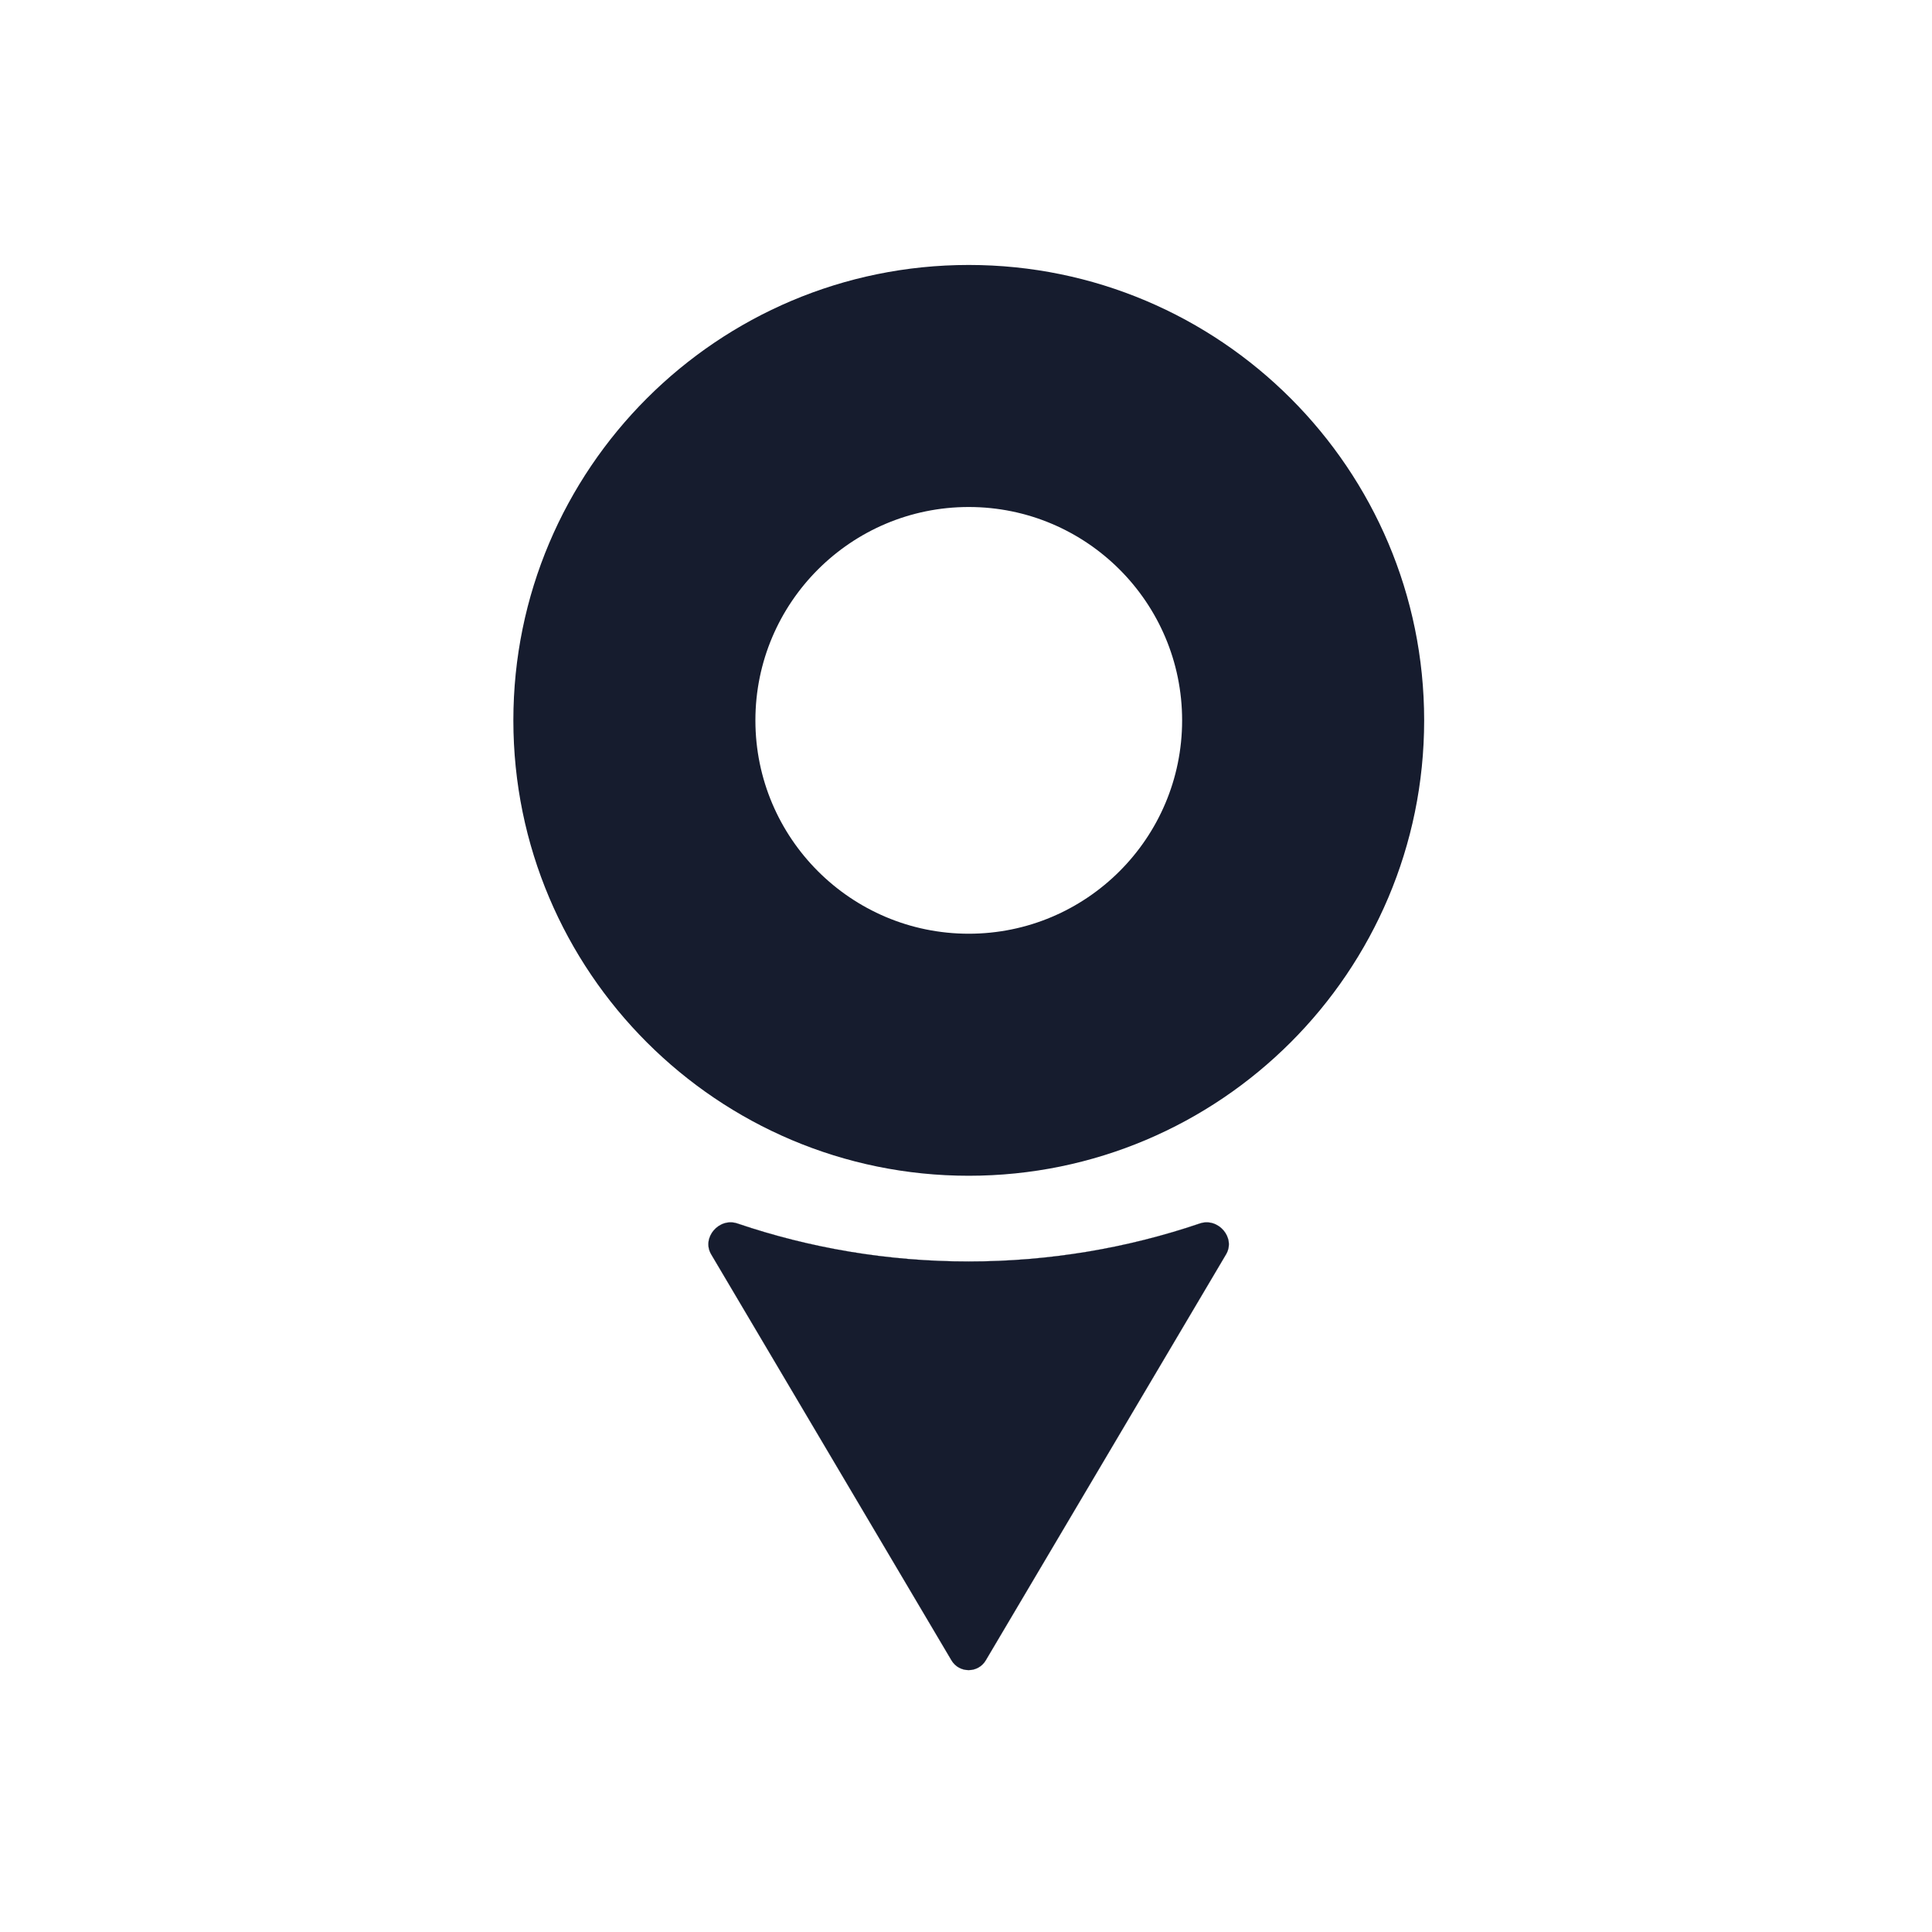
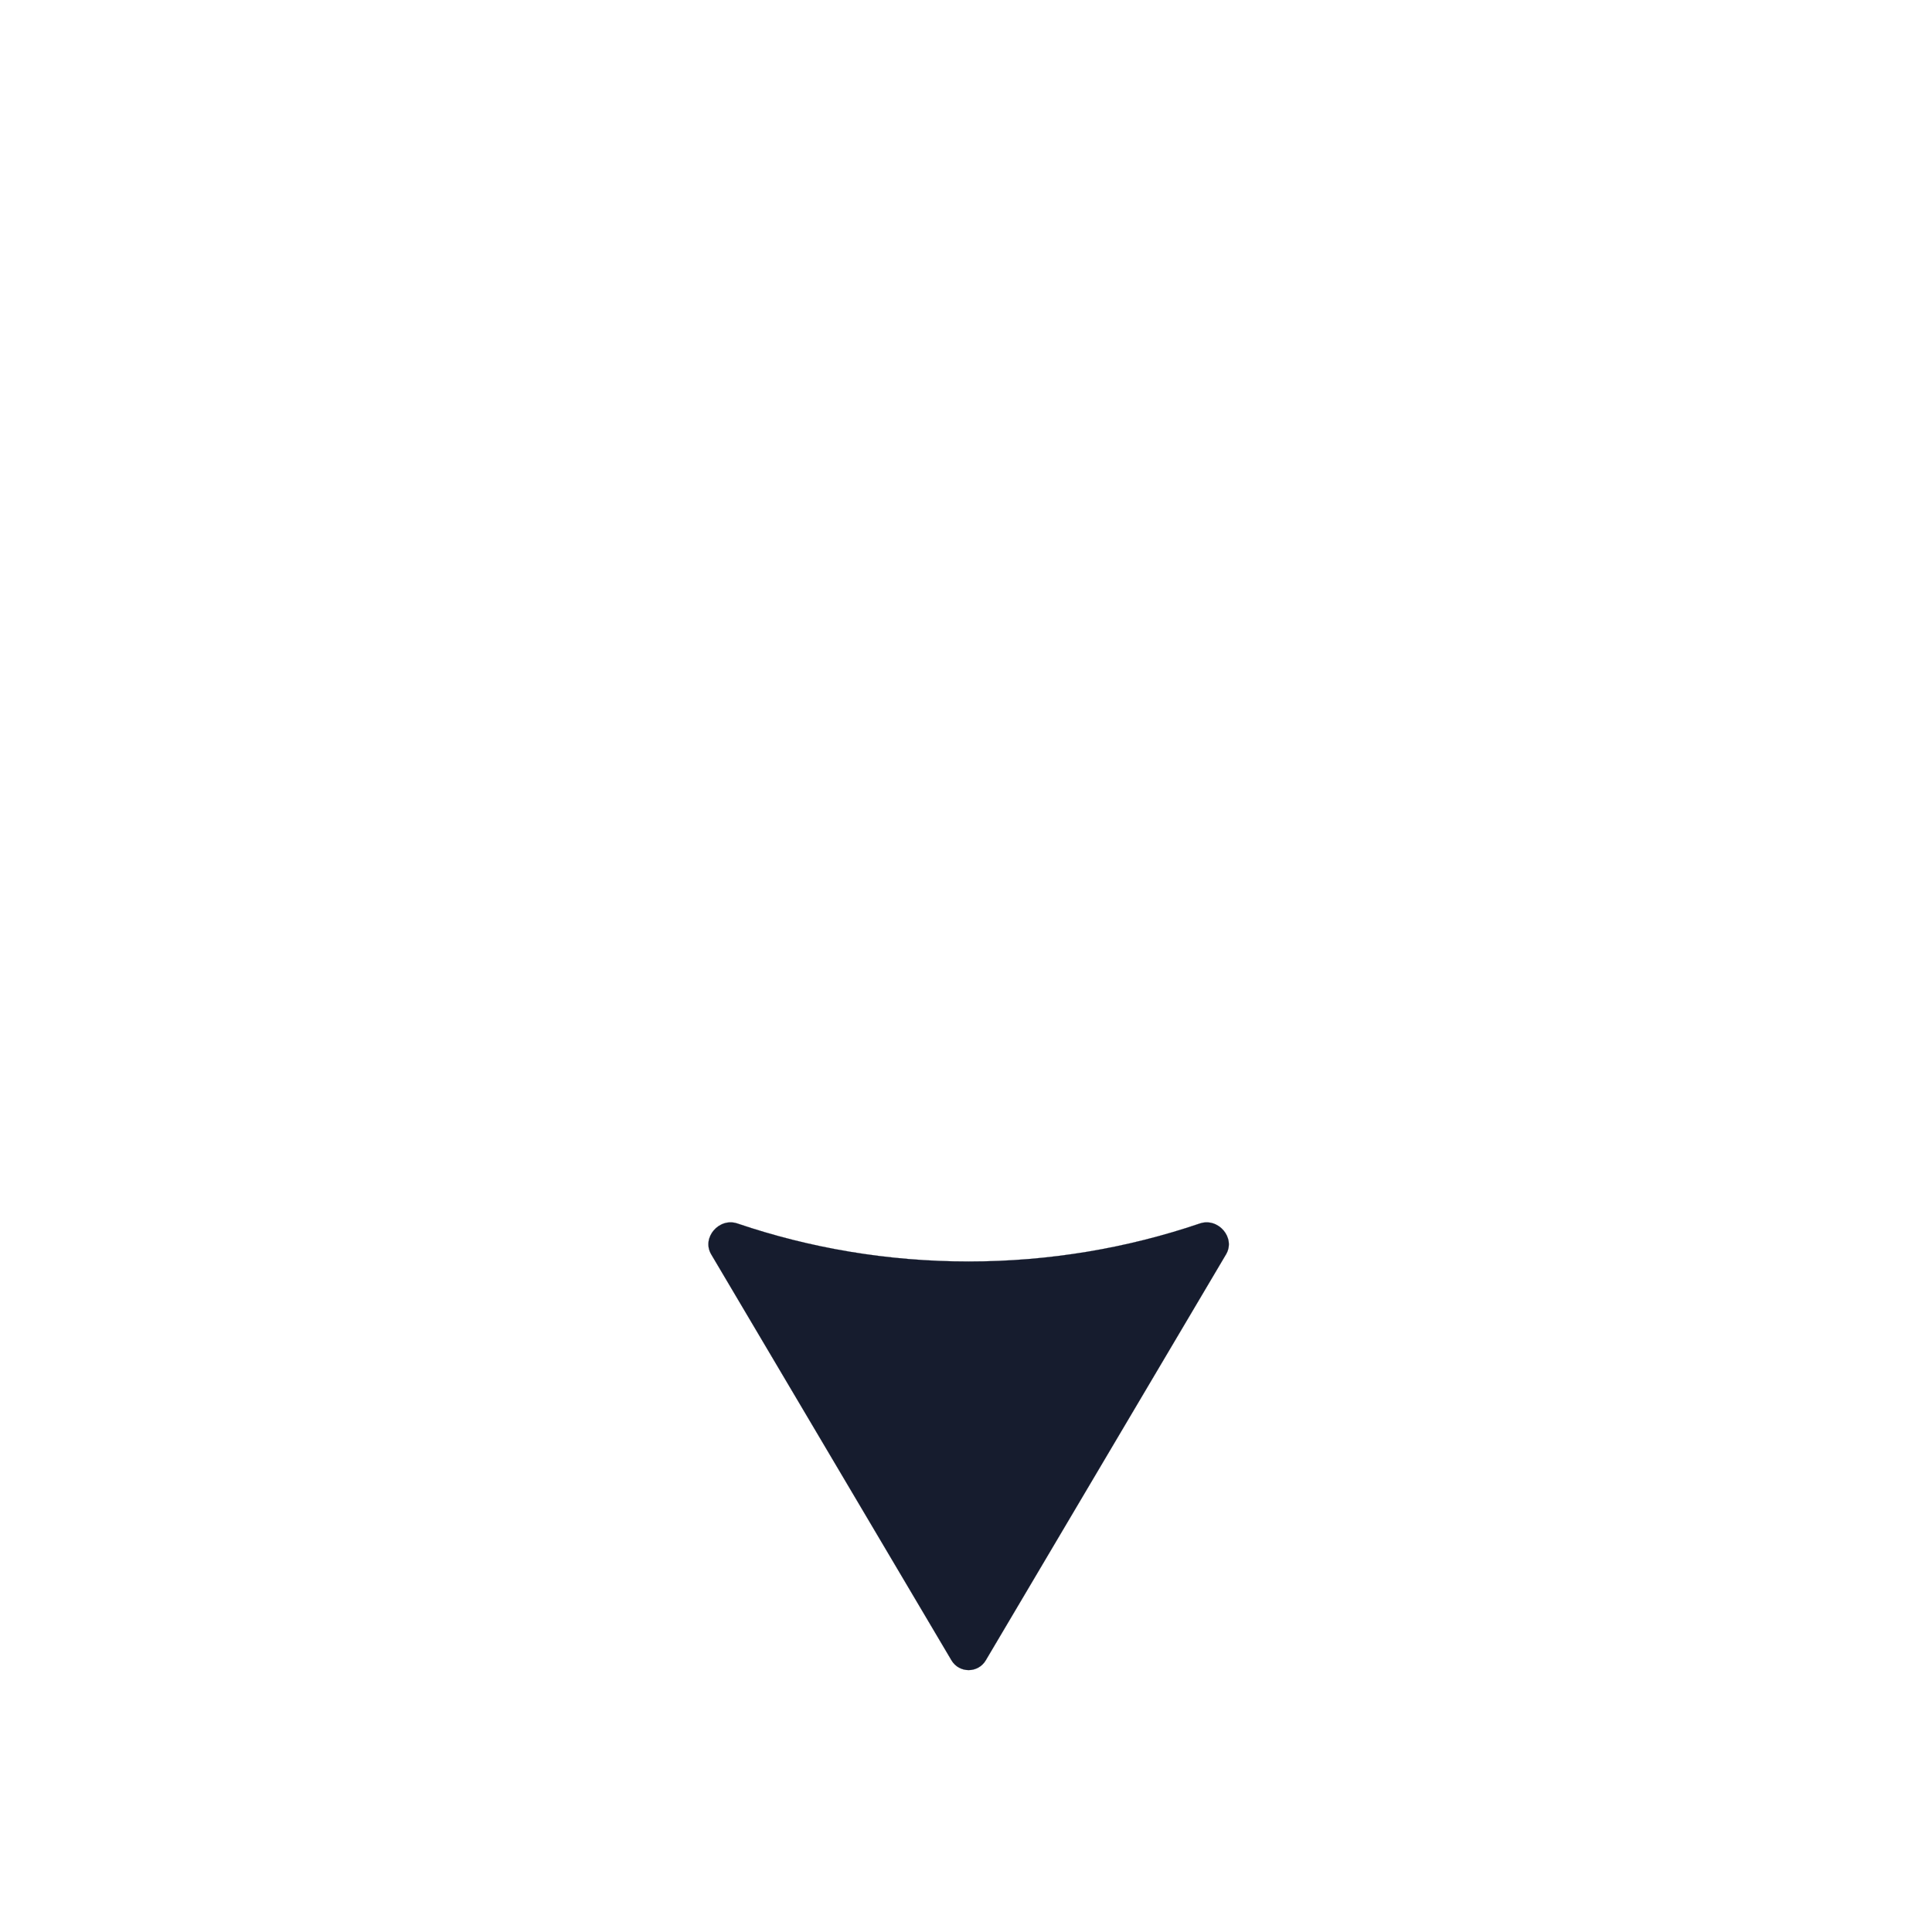
<svg xmlns="http://www.w3.org/2000/svg" width="350" height="350" viewBox="0 0 350 350" fill="none">
-   <path fill-rule="evenodd" clip-rule="evenodd" d="M175.5 48C221.033 48 258 84.967 258 130.5C258 176.033 221.033 213 175.5 213C129.967 213 93 176.033 93 130.5C93 84.967 129.967 48 175.5 48V48ZM175.5 91.848C196.833 91.848 214.152 109.167 214.152 130.5C214.152 151.833 196.833 169.152 175.5 169.152C154.167 169.152 136.848 151.833 136.848 130.5C136.848 109.167 154.167 91.848 175.5 91.848Z" fill="url(#paint0_linear)" />
  <path fill-rule="evenodd" clip-rule="evenodd" d="M128.846 227.244C127.059 224.225 130.267 220.52 133.589 221.649C146.744 226.116 160.832 228.532 175.475 228.532C190.118 228.532 204.206 226.116 217.36 221.649C220.682 220.52 223.891 224.225 222.104 227.244L178.582 300.781C177.184 303.143 173.766 303.143 172.368 300.782L128.846 227.244Z" fill="#161C2E" stroke="#161C2E" stroke-width="0.026" stroke-miterlimit="2" stroke-linecap="round" stroke-linejoin="round" />
  <defs>
    <linearGradient id="paint0_linear" x1="175.5" y1="72.449" x2="175.5" y2="202.231" gradientUnits="userSpaceOnUse">
      <stop stop-color="#161C2E" />
      <stop offset="1" stop-color="#161C2E" />
    </linearGradient>
  </defs>
</svg>